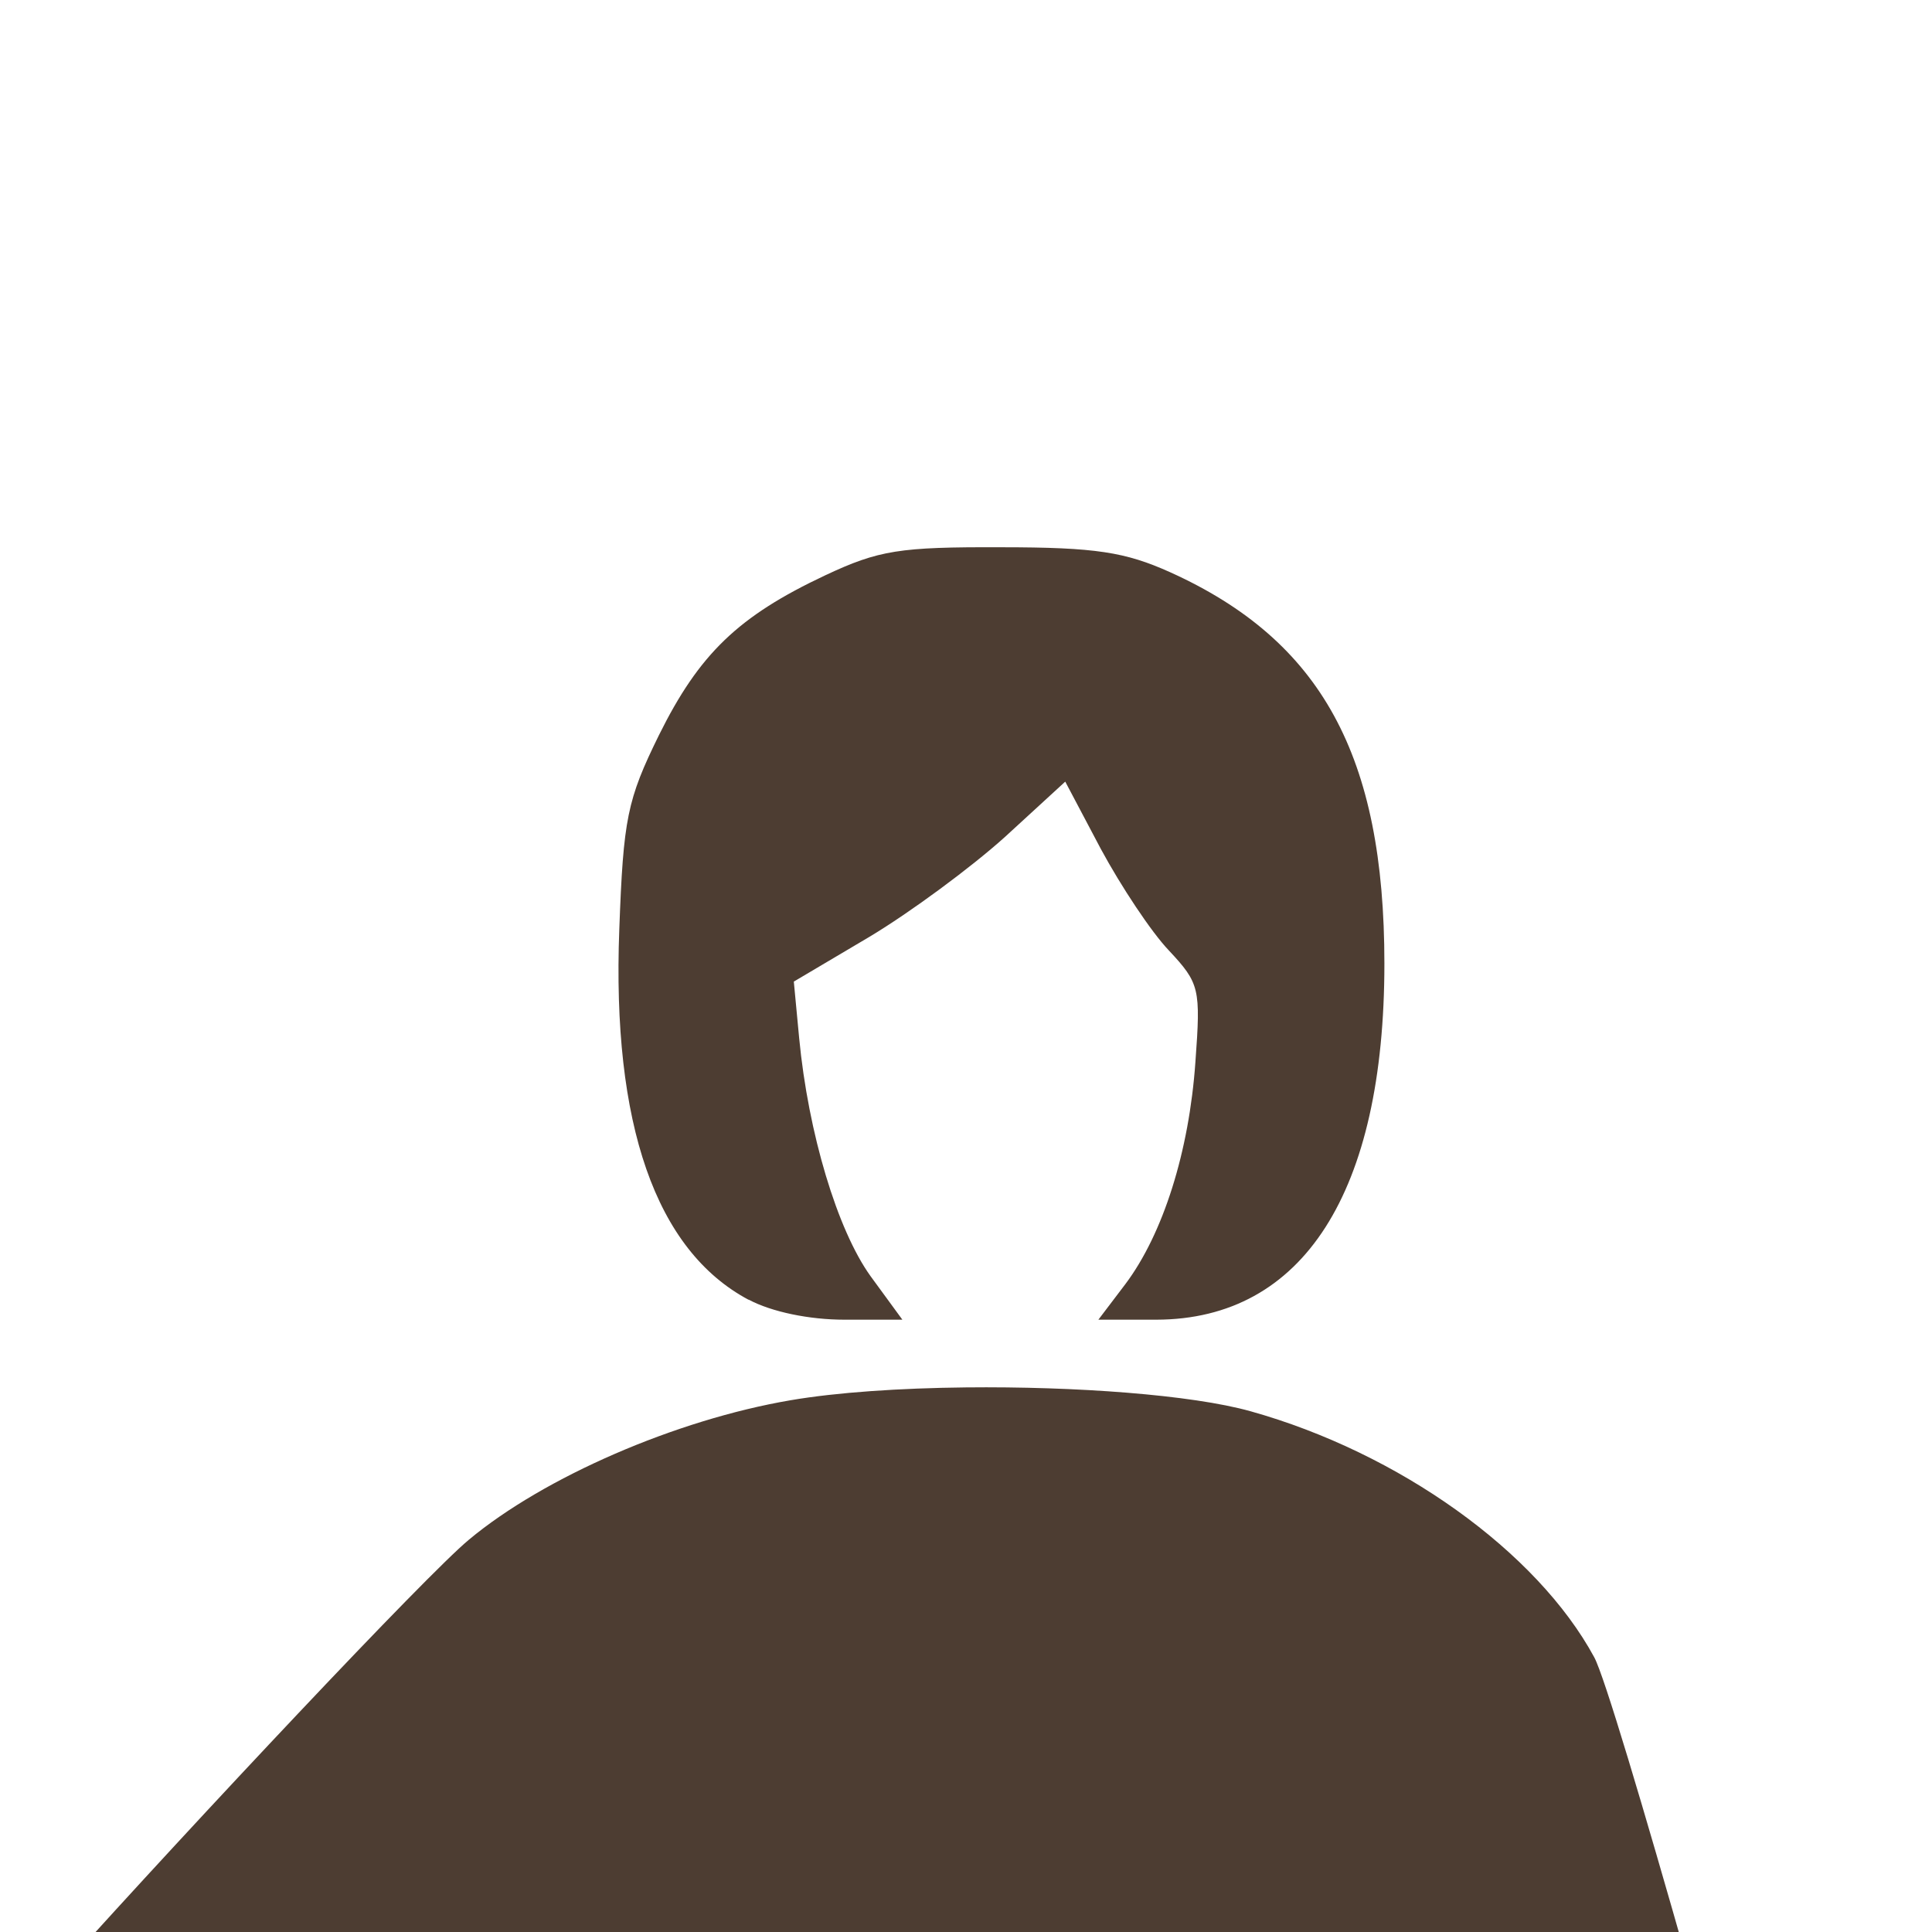
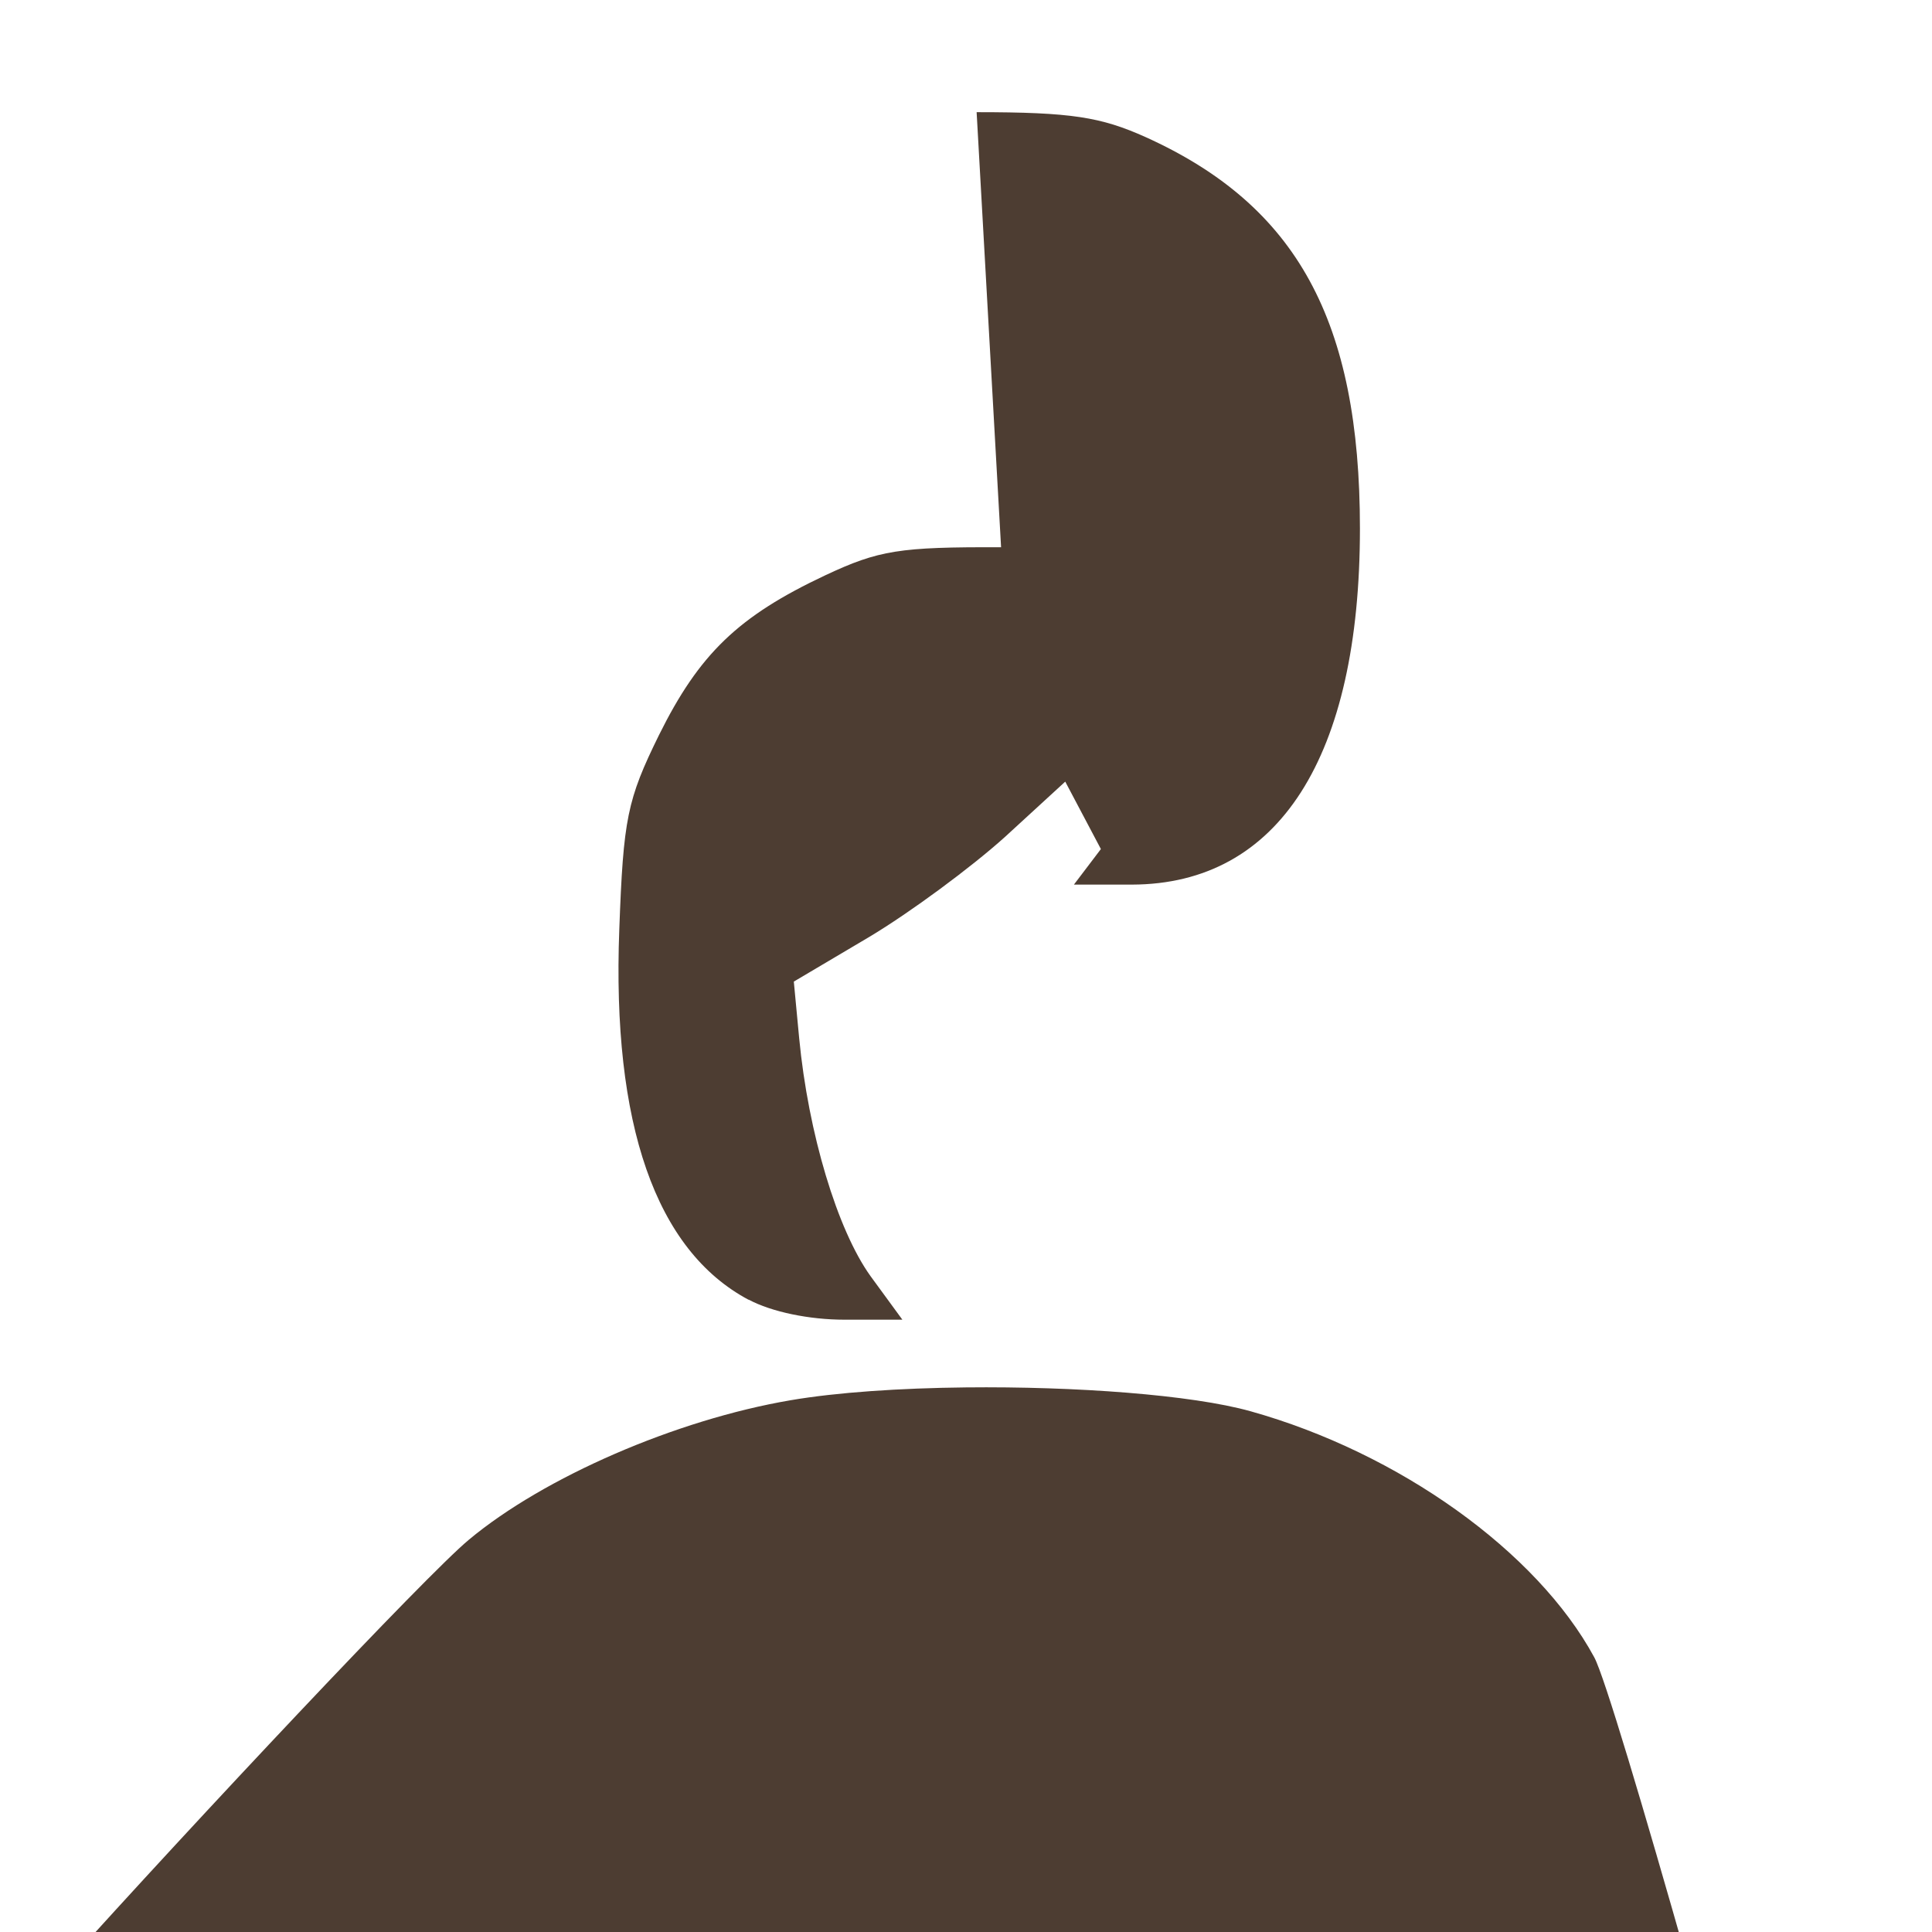
<svg xmlns="http://www.w3.org/2000/svg" version="1.1" id="svg3779" width="100" height="100">
  <defs id="defs3769">
    <style id="style3767">
    </style>
  </defs>
  <style id="style3812" type="text/css">
  </style>
  <style id="style3831" type="text/css">
  </style>
  <style id="style3850" type="text/css">
  </style>
-   <path d="M51.816 28.326c-5.257-.02-6.329.151-9.099 1.451-4.507 2.12-6.525 4.07-8.608 8.27-1.652 3.36-1.844 4.331-2.054 10.051-.386 10.09 1.885 16.619 6.693 19.179v-.009c1.198.64 3.15 1.039 4.955 1.039h3.004l-1.652-2.26c-1.715-2.39-3.219-7.391-3.69-12.311l-.277-2.929 3.904-2.311c2.123-1.27 5.275-3.6 7.018-5.17l3.127-2.869 1.845 3.49c1.033 1.91 2.595 4.28 3.52 5.25 1.59 1.7 1.651 1.97 1.373 5.76-.323 4.65-1.674 8.91-3.627 11.51l-1.396 1.84h3.007c7.595-.02 11.797-6.6 11.797-18.43 0-10.75-3.258-16.72-11.092-20.26-2.316-1.04-3.838-1.291-8.748-1.291zm-1.828 43.486c-3.395.037-6.66.252-9.072.665-5.926 1.01-12.765 3.98-16.648 7.22-2.218 1.841-14.195 14.591-21.104 22.273h84.291c-2.427-8.541-4.425-15.252-4.939-16.193-2.964-5.47-10.106-10.58-17.786-12.73-3.058-.856-9.082-1.295-14.742-1.235z" id="path3735" fill="#4d3d32" stroke-width="3.78" />
+   <path d="M51.816 28.326c-5.257-.02-6.329.151-9.099 1.451-4.507 2.12-6.525 4.07-8.608 8.27-1.652 3.36-1.844 4.331-2.054 10.051-.386 10.09 1.885 16.619 6.693 19.179v-.009c1.198.64 3.15 1.039 4.955 1.039h3.004l-1.652-2.26c-1.715-2.39-3.219-7.391-3.69-12.311l-.277-2.929 3.904-2.311c2.123-1.27 5.275-3.6 7.018-5.17l3.127-2.869 1.845 3.49l-1.396 1.84h3.007c7.595-.02 11.797-6.6 11.797-18.43 0-10.75-3.258-16.72-11.092-20.26-2.316-1.04-3.838-1.291-8.748-1.291zm-1.828 43.486c-3.395.037-6.66.252-9.072.665-5.926 1.01-12.765 3.98-16.648 7.22-2.218 1.841-14.195 14.591-21.104 22.273h84.291c-2.427-8.541-4.425-15.252-4.939-16.193-2.964-5.47-10.106-10.58-17.786-12.73-3.058-.856-9.082-1.295-14.742-1.235z" id="path3735" fill="#4d3d32" stroke-width="3.78" />
</svg>